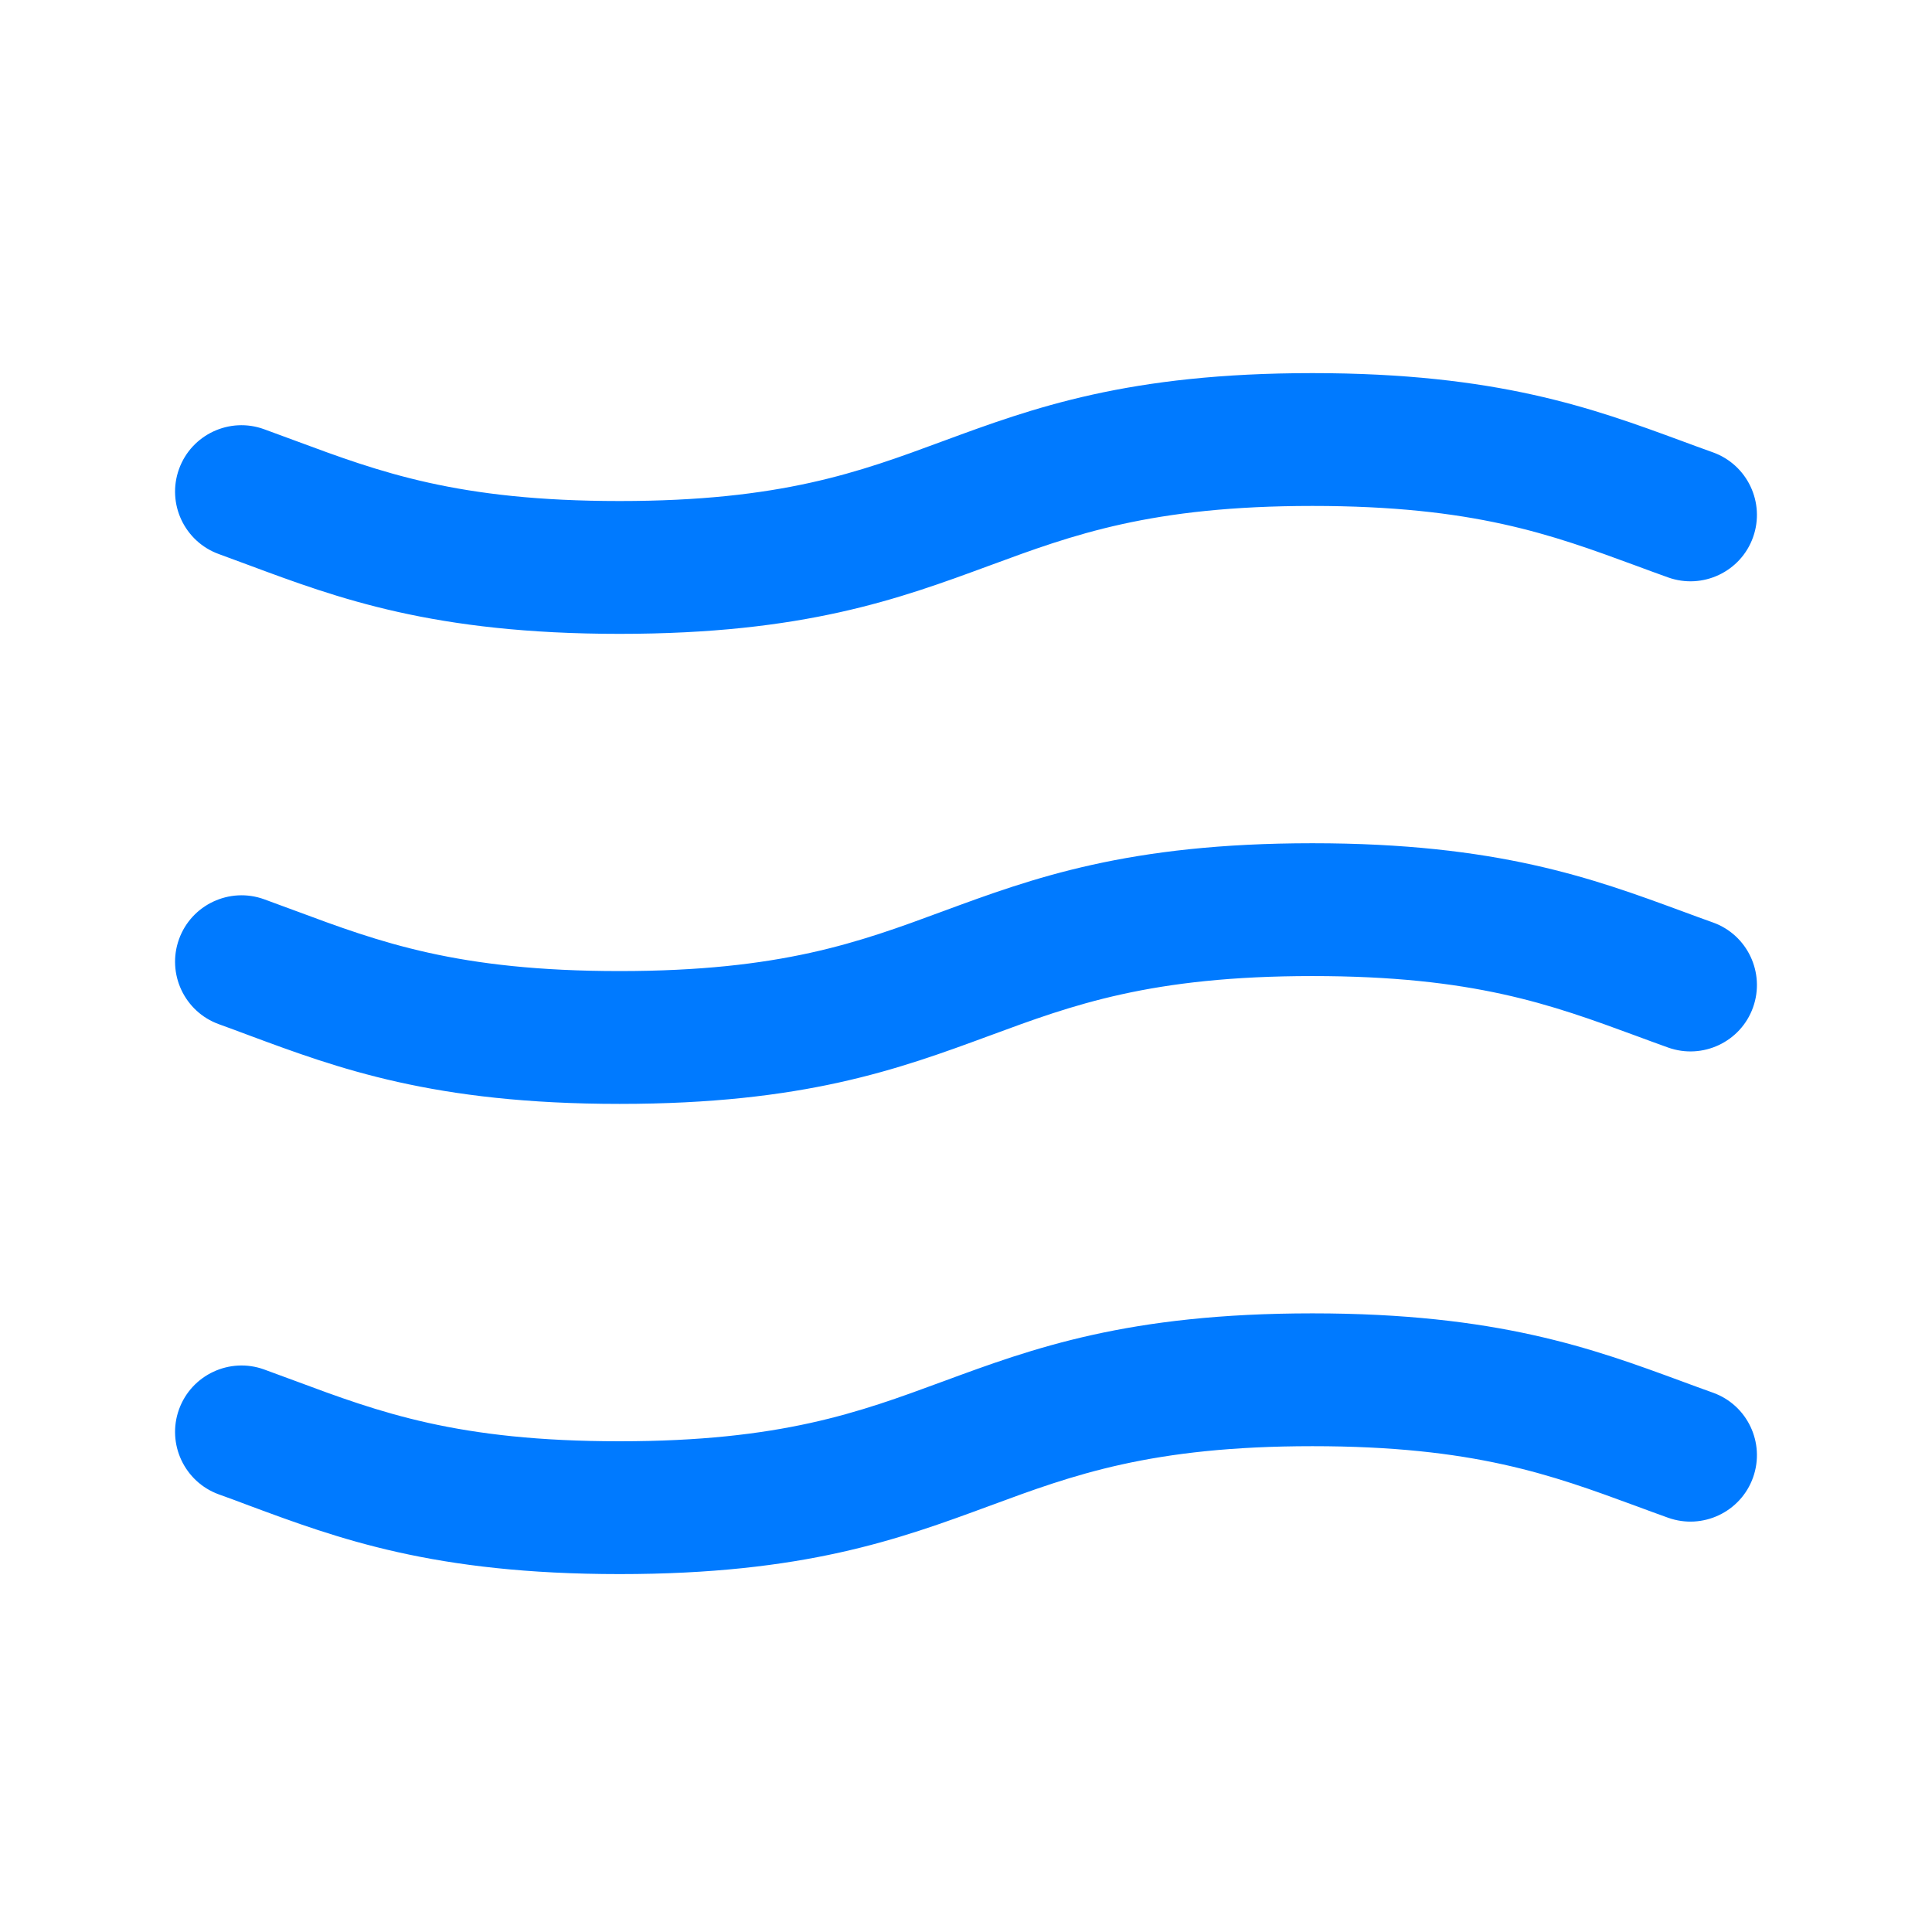
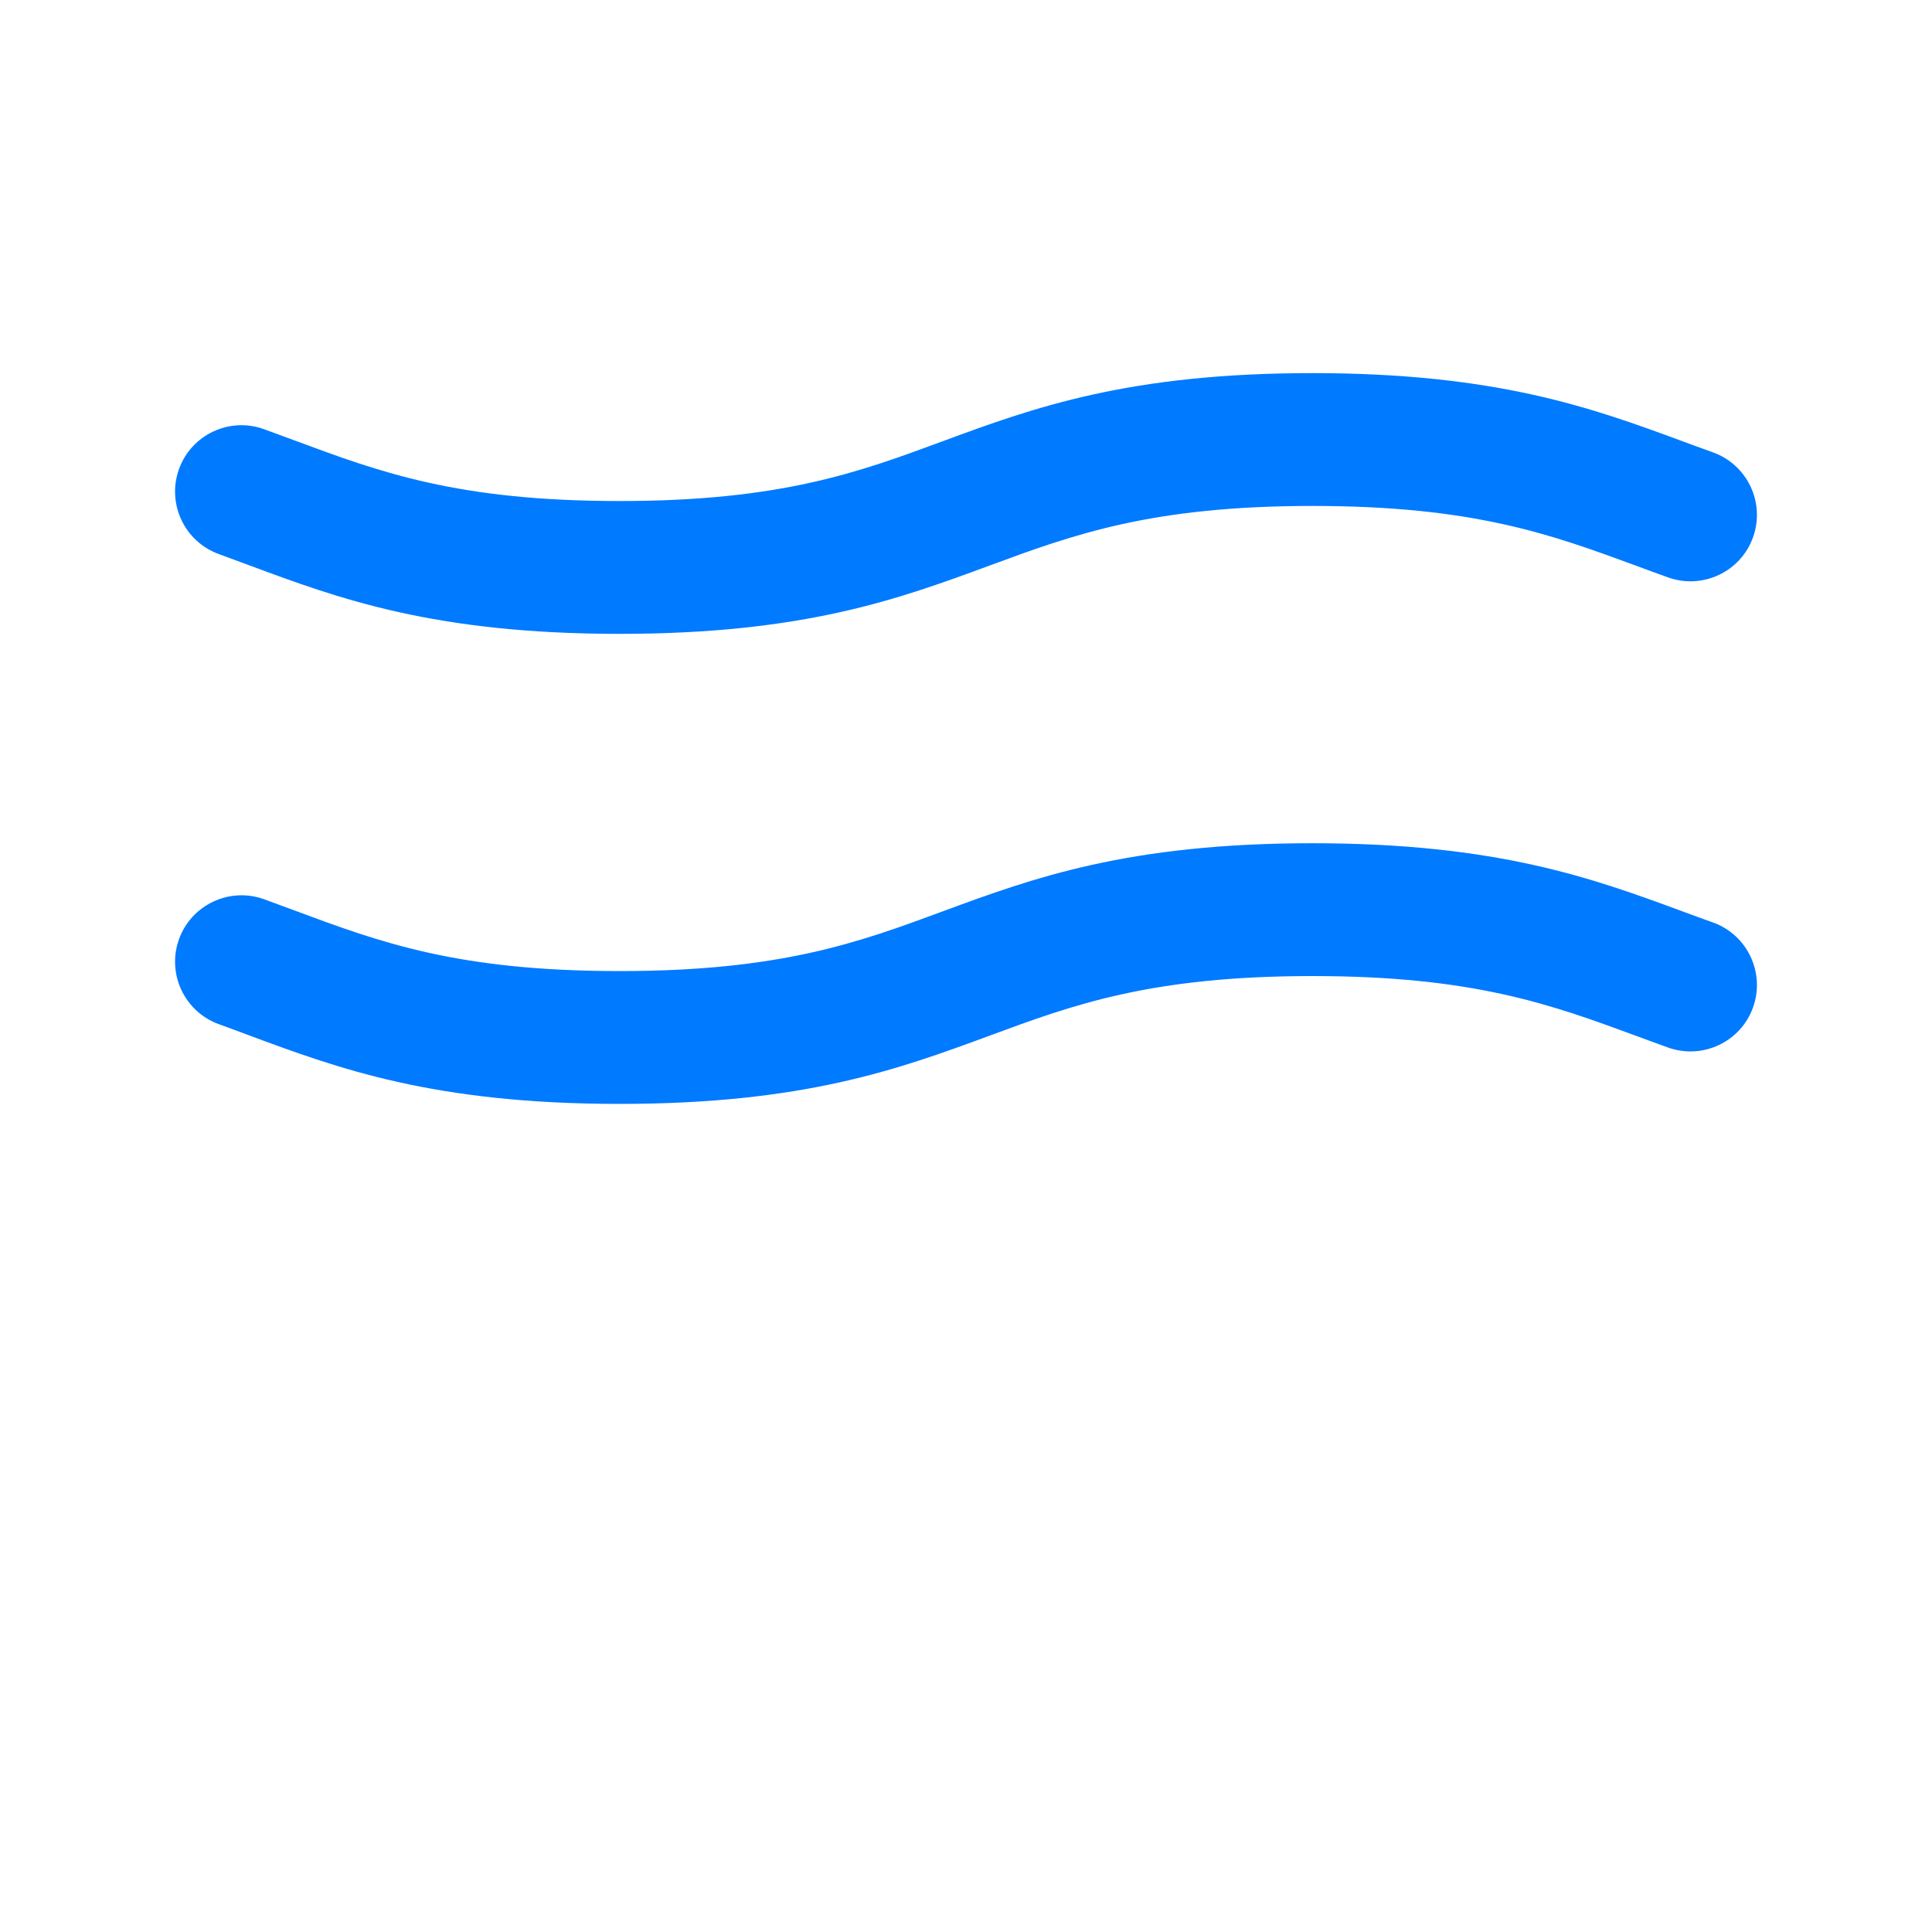
<svg xmlns="http://www.w3.org/2000/svg" width="24" height="24" viewBox="0 0 24 24" fill="none">
  <path fill-rule="evenodd" clip-rule="evenodd" d="M12.286 7.028C11.166 7.441 9.987 7.874 7.697 7.874C5.386 7.874 4.197 7.432 3.09 7.02C2.966 6.974 2.843 6.928 2.719 6.883C2.291 6.728 2.069 6.255 2.224 5.826C2.379 5.398 2.853 5.176 3.281 5.332C3.411 5.379 3.538 5.426 3.664 5.473C4.72 5.865 5.684 6.224 7.697 6.224C9.701 6.224 10.673 5.865 11.7 5.485L11.714 5.48C12.833 5.067 14.013 4.635 16.303 4.635C18.601 4.635 19.789 5.072 20.889 5.477C21.019 5.525 21.148 5.573 21.278 5.619C21.707 5.773 21.93 6.245 21.777 6.674C21.624 7.103 21.151 7.326 20.722 7.173C20.585 7.124 20.452 7.075 20.32 7.026C19.269 6.639 18.305 6.285 16.303 6.285C14.299 6.285 13.327 6.644 12.3 7.023L12.286 7.028Z" fill="#007AFF" />
  <path fill-rule="evenodd" clip-rule="evenodd" d="M12.286 12.868C11.166 13.281 9.987 13.713 7.697 13.713C5.386 13.713 4.197 13.271 3.09 12.86C2.966 12.813 2.843 12.768 2.719 12.723C2.291 12.568 2.069 12.095 2.224 11.666C2.379 11.238 2.853 11.016 3.281 11.171C3.411 11.219 3.538 11.266 3.664 11.312C4.72 11.705 5.684 12.063 7.697 12.063C9.701 12.063 10.673 11.705 11.7 11.325L11.714 11.32C12.833 10.907 14.013 10.475 16.303 10.475C18.601 10.475 19.789 10.912 20.889 11.317C21.019 11.365 21.148 11.413 21.278 11.459C21.707 11.612 21.93 12.085 21.777 12.514C21.624 12.943 21.151 13.166 20.722 13.013C20.585 12.964 20.452 12.915 20.32 12.866C19.269 12.479 18.305 12.125 16.303 12.125C14.299 12.125 13.327 12.483 12.3 12.863L12.286 12.868Z" fill="#007AFF" />
-   <path fill-rule="evenodd" clip-rule="evenodd" d="M12.286 18.709C11.166 19.122 9.987 19.554 7.697 19.554C5.386 19.554 4.197 19.112 3.09 18.701C2.966 18.654 2.843 18.608 2.719 18.564C2.291 18.409 2.069 17.935 2.224 17.507C2.379 17.079 2.853 16.857 3.281 17.012C3.411 17.059 3.538 17.107 3.664 17.153C4.72 17.546 5.684 17.904 7.697 17.904C9.701 17.904 10.673 17.545 11.7 17.166L11.714 17.161C12.833 16.748 14.013 16.315 16.303 16.315C18.601 16.315 19.789 16.753 20.889 17.158C21.019 17.206 21.148 17.254 21.278 17.3C21.707 17.453 21.93 17.925 21.777 18.354C21.624 18.783 21.151 19.007 20.722 18.854C20.585 18.805 20.452 18.756 20.32 18.707C19.269 18.32 18.305 17.965 16.303 17.965C14.299 17.965 13.327 18.324 12.3 18.704L12.286 18.709Z" fill="#007AFF" />
</svg>